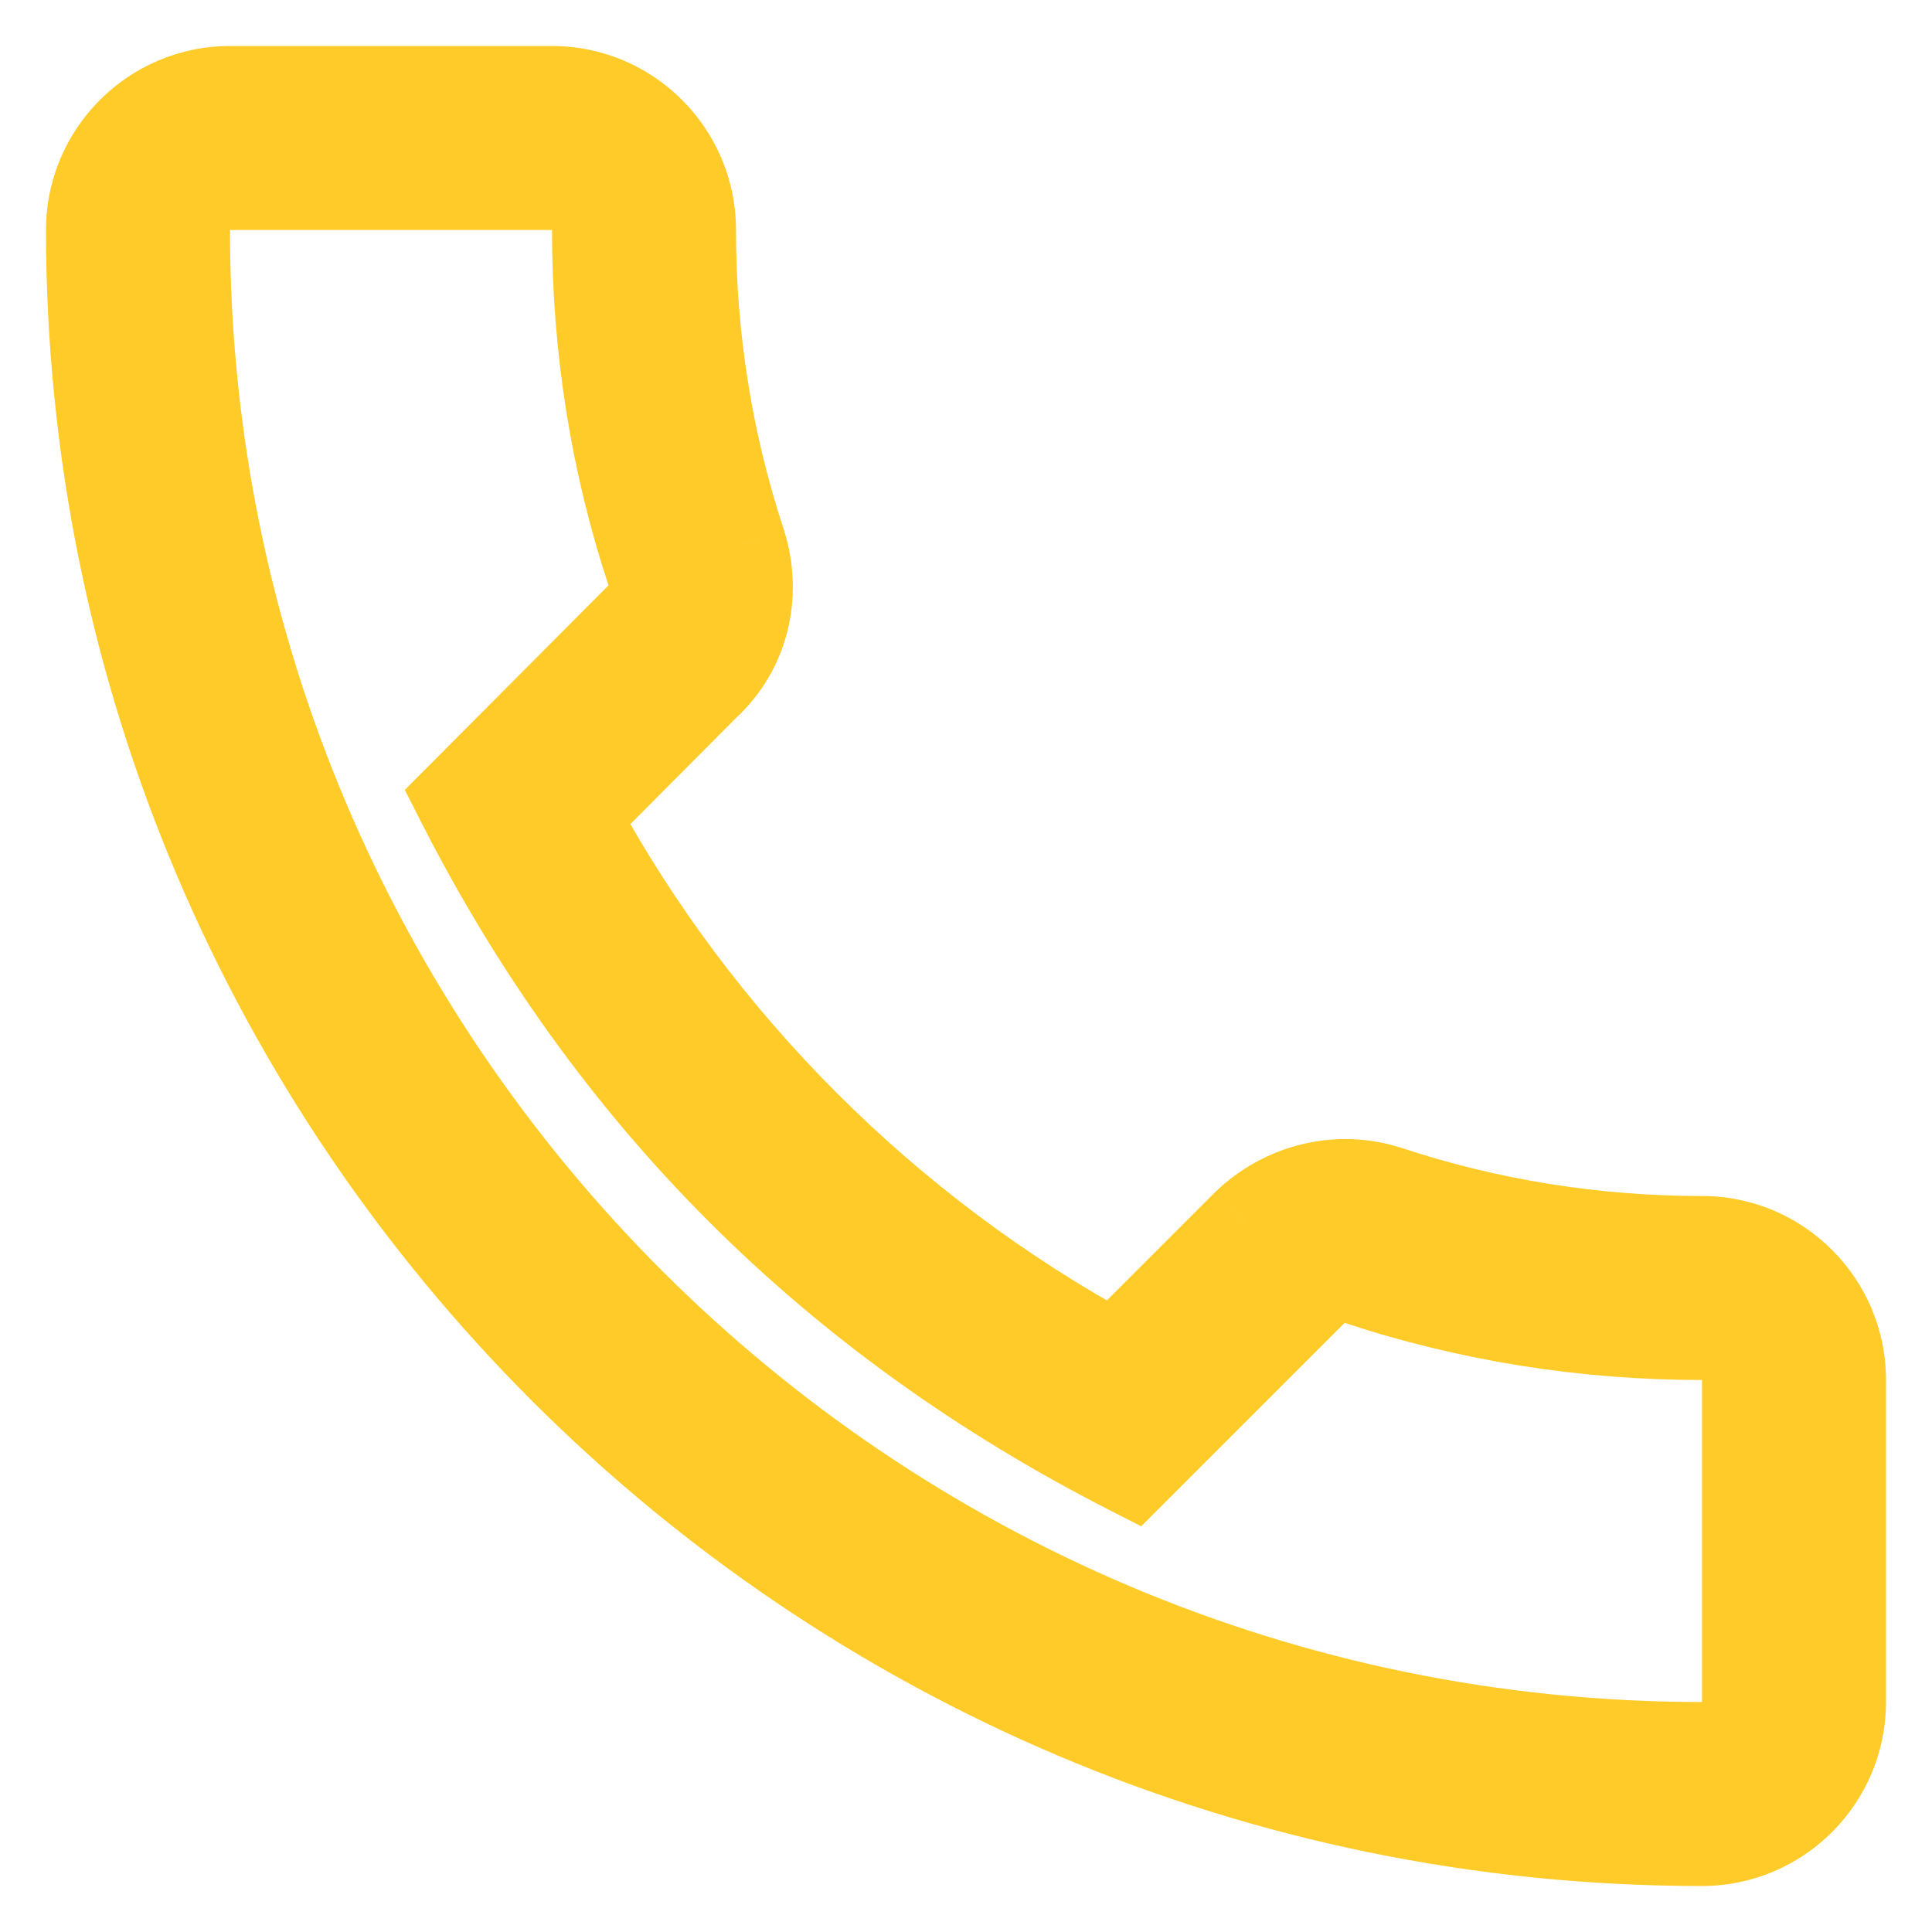
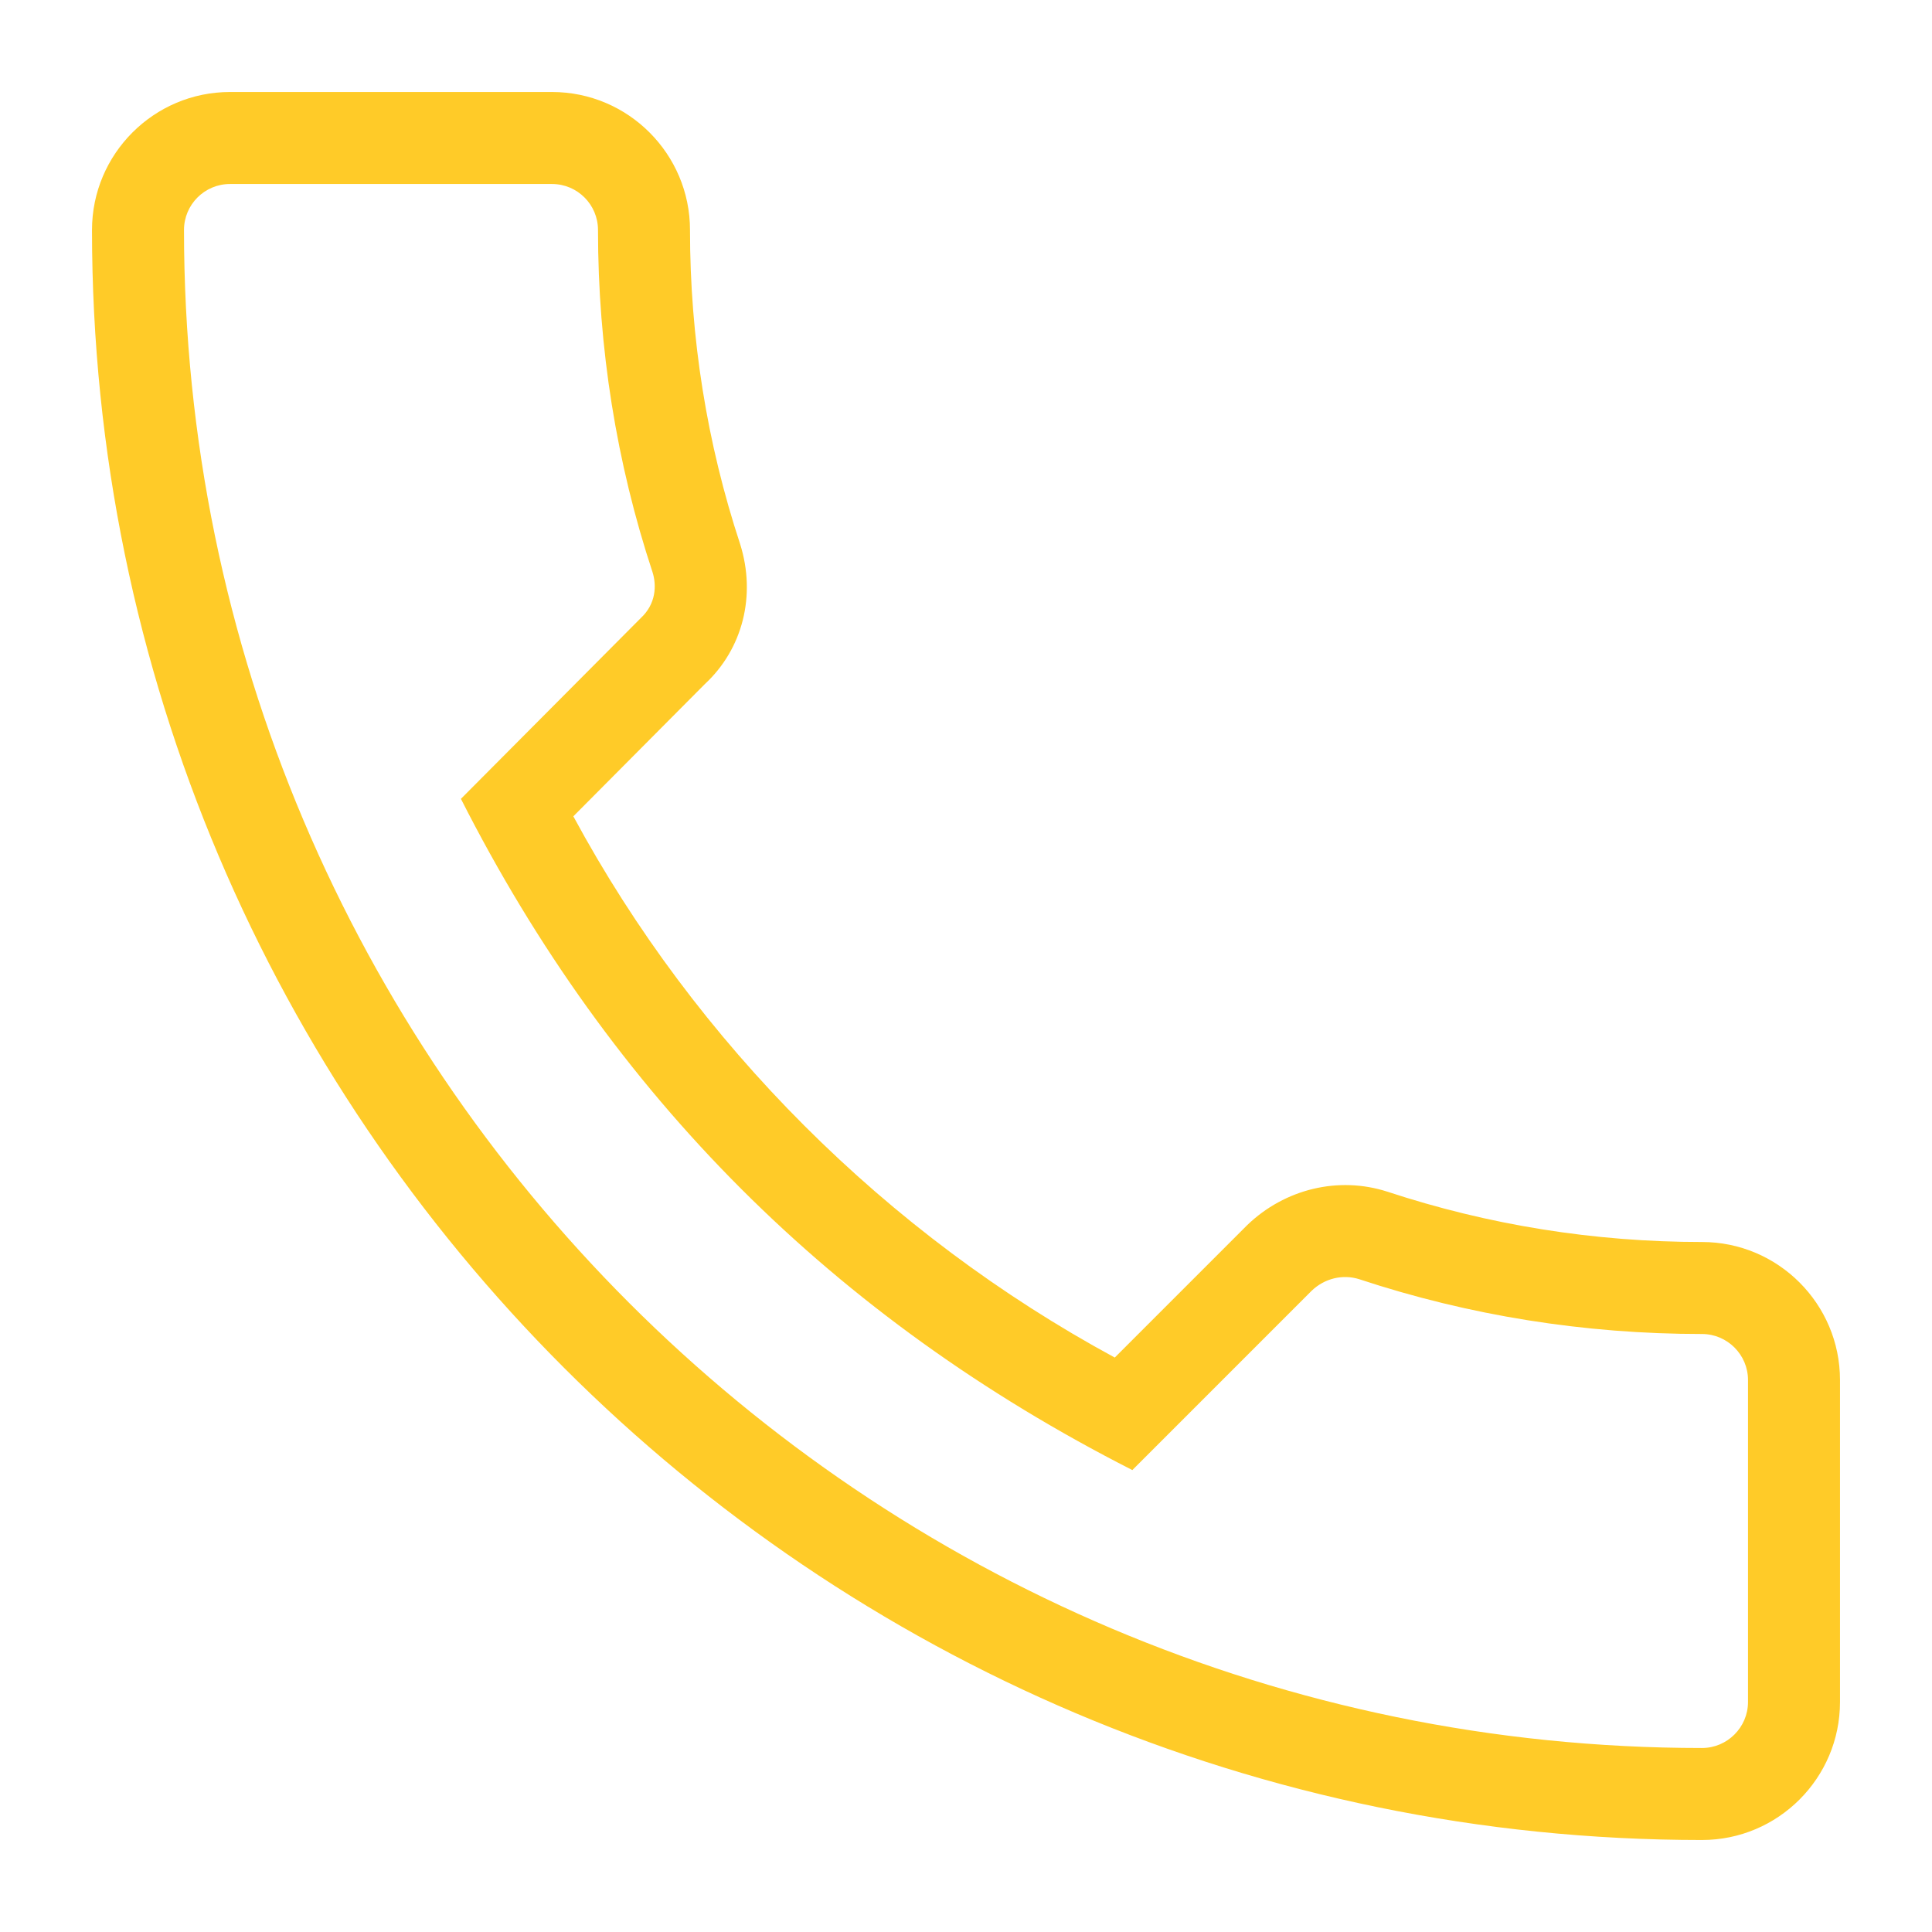
<svg xmlns="http://www.w3.org/2000/svg" width="21" height="21" viewBox="0 0 21 21" fill="none">
  <path fill-rule="evenodd" clip-rule="evenodd" d="M20 18.5C20 19.327 19.327 20 18.5 20C8.851 20 1 12.149 1 2.5C1 1.673 1.673 1 2.5 1H6C6.827 1 7.5 1.673 7.5 2.5C7.5 3.67 7.684 4.819 8.045 5.914C8.221 6.473 8.073 7.054 7.661 7.436L6.232 8.873C7.565 11.343 9.636 13.412 12.117 14.756L13.557 13.316C13.967 12.922 14.549 12.782 15.08 12.953C16.181 13.316 17.33 13.5 18.5 13.5C19.327 13.5 20 14.173 20 15V18.5ZM6 2H2.5C2.224 2 2 2.224 2 2.5C2 11.598 9.402 19 18.5 19C18.775 19 19 18.775 19 18.5V15C19 14.725 18.775 14.5 18.5 14.5C17.223 14.5 15.969 14.3 14.773 13.904C14.594 13.848 14.398 13.895 14.257 14.03L12.308 15.979C9.065 14.329 6.647 11.911 5.01 8.683L6.966 6.717C7.131 6.564 7.138 6.362 7.093 6.22C6.7 5.031 6.5 3.777 6.5 2.5C6.5 2.224 6.276 2 6 2Z" fill="#FFCB28" />
-   <path d="M8.045 5.914L8.522 5.764L8.52 5.757L8.045 5.914ZM7.661 7.436L7.321 7.07L7.313 7.077L7.306 7.084L7.661 7.436ZM6.232 8.873L5.877 8.52L5.615 8.783L5.792 9.11L6.232 8.873ZM12.117 14.756L11.879 15.196L12.207 15.373L12.471 15.109L12.117 14.756ZM13.557 13.316L13.21 12.956L13.203 12.963L13.557 13.316ZM15.08 12.953L15.237 12.478L15.233 12.477L15.08 12.953ZM14.773 13.904L14.929 13.43L14.924 13.428L14.773 13.904ZM14.257 14.03L13.909 13.671L13.903 13.677L14.257 14.03ZM12.308 15.979L12.081 16.425L12.404 16.59L12.661 16.333L12.308 15.979ZM5.01 8.683L4.655 8.33L4.4 8.586L4.564 8.909L5.01 8.683ZM6.966 6.717L6.625 6.352L6.619 6.358L6.612 6.365L6.966 6.717ZM7.093 6.22L7.57 6.071L7.568 6.063L7.093 6.22ZM18.5 20.5C19.603 20.5 20.5 19.603 20.5 18.5H19.5C19.5 19.051 19.051 19.5 18.5 19.5V20.5ZM0.5 2.5C0.5 12.425 8.574 20.5 18.5 20.5V19.5C9.127 19.5 1.5 11.873 1.5 2.5H0.5ZM2.5 0.5C1.397 0.5 0.5 1.397 0.5 2.5H1.5C1.5 1.949 1.949 1.5 2.5 1.5V0.5ZM6 0.5H2.5V1.5H6V0.5ZM8 2.5C8 1.397 7.103 0.5 6 0.5V1.5C6.551 1.5 7 1.949 7 2.5H8ZM8.52 5.757C8.175 4.713 8 3.618 8 2.5H7C7 3.723 7.192 4.924 7.57 6.07L8.52 5.757ZM8.001 7.803C8.561 7.283 8.753 6.499 8.522 5.764L7.568 6.063C7.689 6.448 7.585 6.825 7.321 7.07L8.001 7.803ZM6.586 9.225L8.015 7.789L7.306 7.084L5.877 8.52L6.586 9.225ZM12.355 14.316C9.959 13.018 7.959 11.019 6.672 8.635L5.792 9.11C7.172 11.666 9.313 13.806 11.879 15.196L12.355 14.316ZM13.203 12.963L11.764 14.402L12.471 15.109L13.91 13.67L13.203 12.963ZM15.233 12.477C14.521 12.248 13.749 12.438 13.21 12.956L13.903 13.677C14.185 13.406 14.576 13.316 14.927 13.429L15.233 12.477ZM18.5 13C17.383 13 16.286 12.825 15.237 12.478L14.923 13.428C16.075 13.808 17.277 14 18.5 14V13ZM20.5 15C20.5 13.897 19.603 13 18.5 13V14C19.051 14 19.5 14.449 19.5 15H20.5ZM20.5 18.5V15H19.5V18.5H20.5ZM2.5 2.5H6V1.5H2.5V2.5ZM2.5 2.5V1.5C1.948 1.5 1.5 1.948 1.5 2.5H2.5ZM18.5 18.5C9.678 18.5 2.5 11.322 2.5 2.5H1.5C1.5 11.874 9.126 19.5 18.5 19.5V18.5ZM18.5 18.5V19.5C19.052 19.5 19.5 19.052 19.5 18.5H18.5ZM18.5 15V18.5H19.5V15H18.5ZM18.5 15H19.5C19.5 14.448 19.052 14 18.5 14V15ZM14.616 14.379C15.863 14.791 17.17 15 18.5 15V14C17.275 14 16.074 13.808 14.929 13.43L14.616 14.379ZM14.604 14.39C14.611 14.383 14.616 14.382 14.618 14.381C14.62 14.381 14.621 14.381 14.621 14.381L14.924 13.428C14.564 13.314 14.178 13.411 13.91 13.671L14.604 14.39ZM12.661 16.333L14.61 14.384L13.903 13.677L11.954 15.626L12.661 16.333ZM4.564 8.909C6.249 12.232 8.745 14.727 12.081 16.425L12.534 15.534C9.386 13.931 7.044 11.59 5.456 8.457L4.564 8.909ZM6.612 6.365L4.655 8.33L5.364 9.035L7.321 7.07L6.612 6.365ZM6.616 6.37C6.616 6.37 6.616 6.37 6.616 6.371C6.617 6.372 6.617 6.372 6.617 6.373C6.617 6.374 6.617 6.373 6.617 6.37C6.618 6.367 6.619 6.362 6.622 6.357C6.623 6.354 6.625 6.353 6.626 6.351C6.626 6.35 6.627 6.35 6.625 6.352L7.307 7.083C7.651 6.763 7.655 6.341 7.57 6.071L6.616 6.37ZM6 2.5C6 3.83 6.208 5.137 6.619 6.377L7.568 6.063C7.192 4.926 7 3.725 7 2.5H6ZM6 2.5H7C7 1.948 6.552 1.5 6 1.5V2.5Z" fill="#FFCB28" />
</svg>